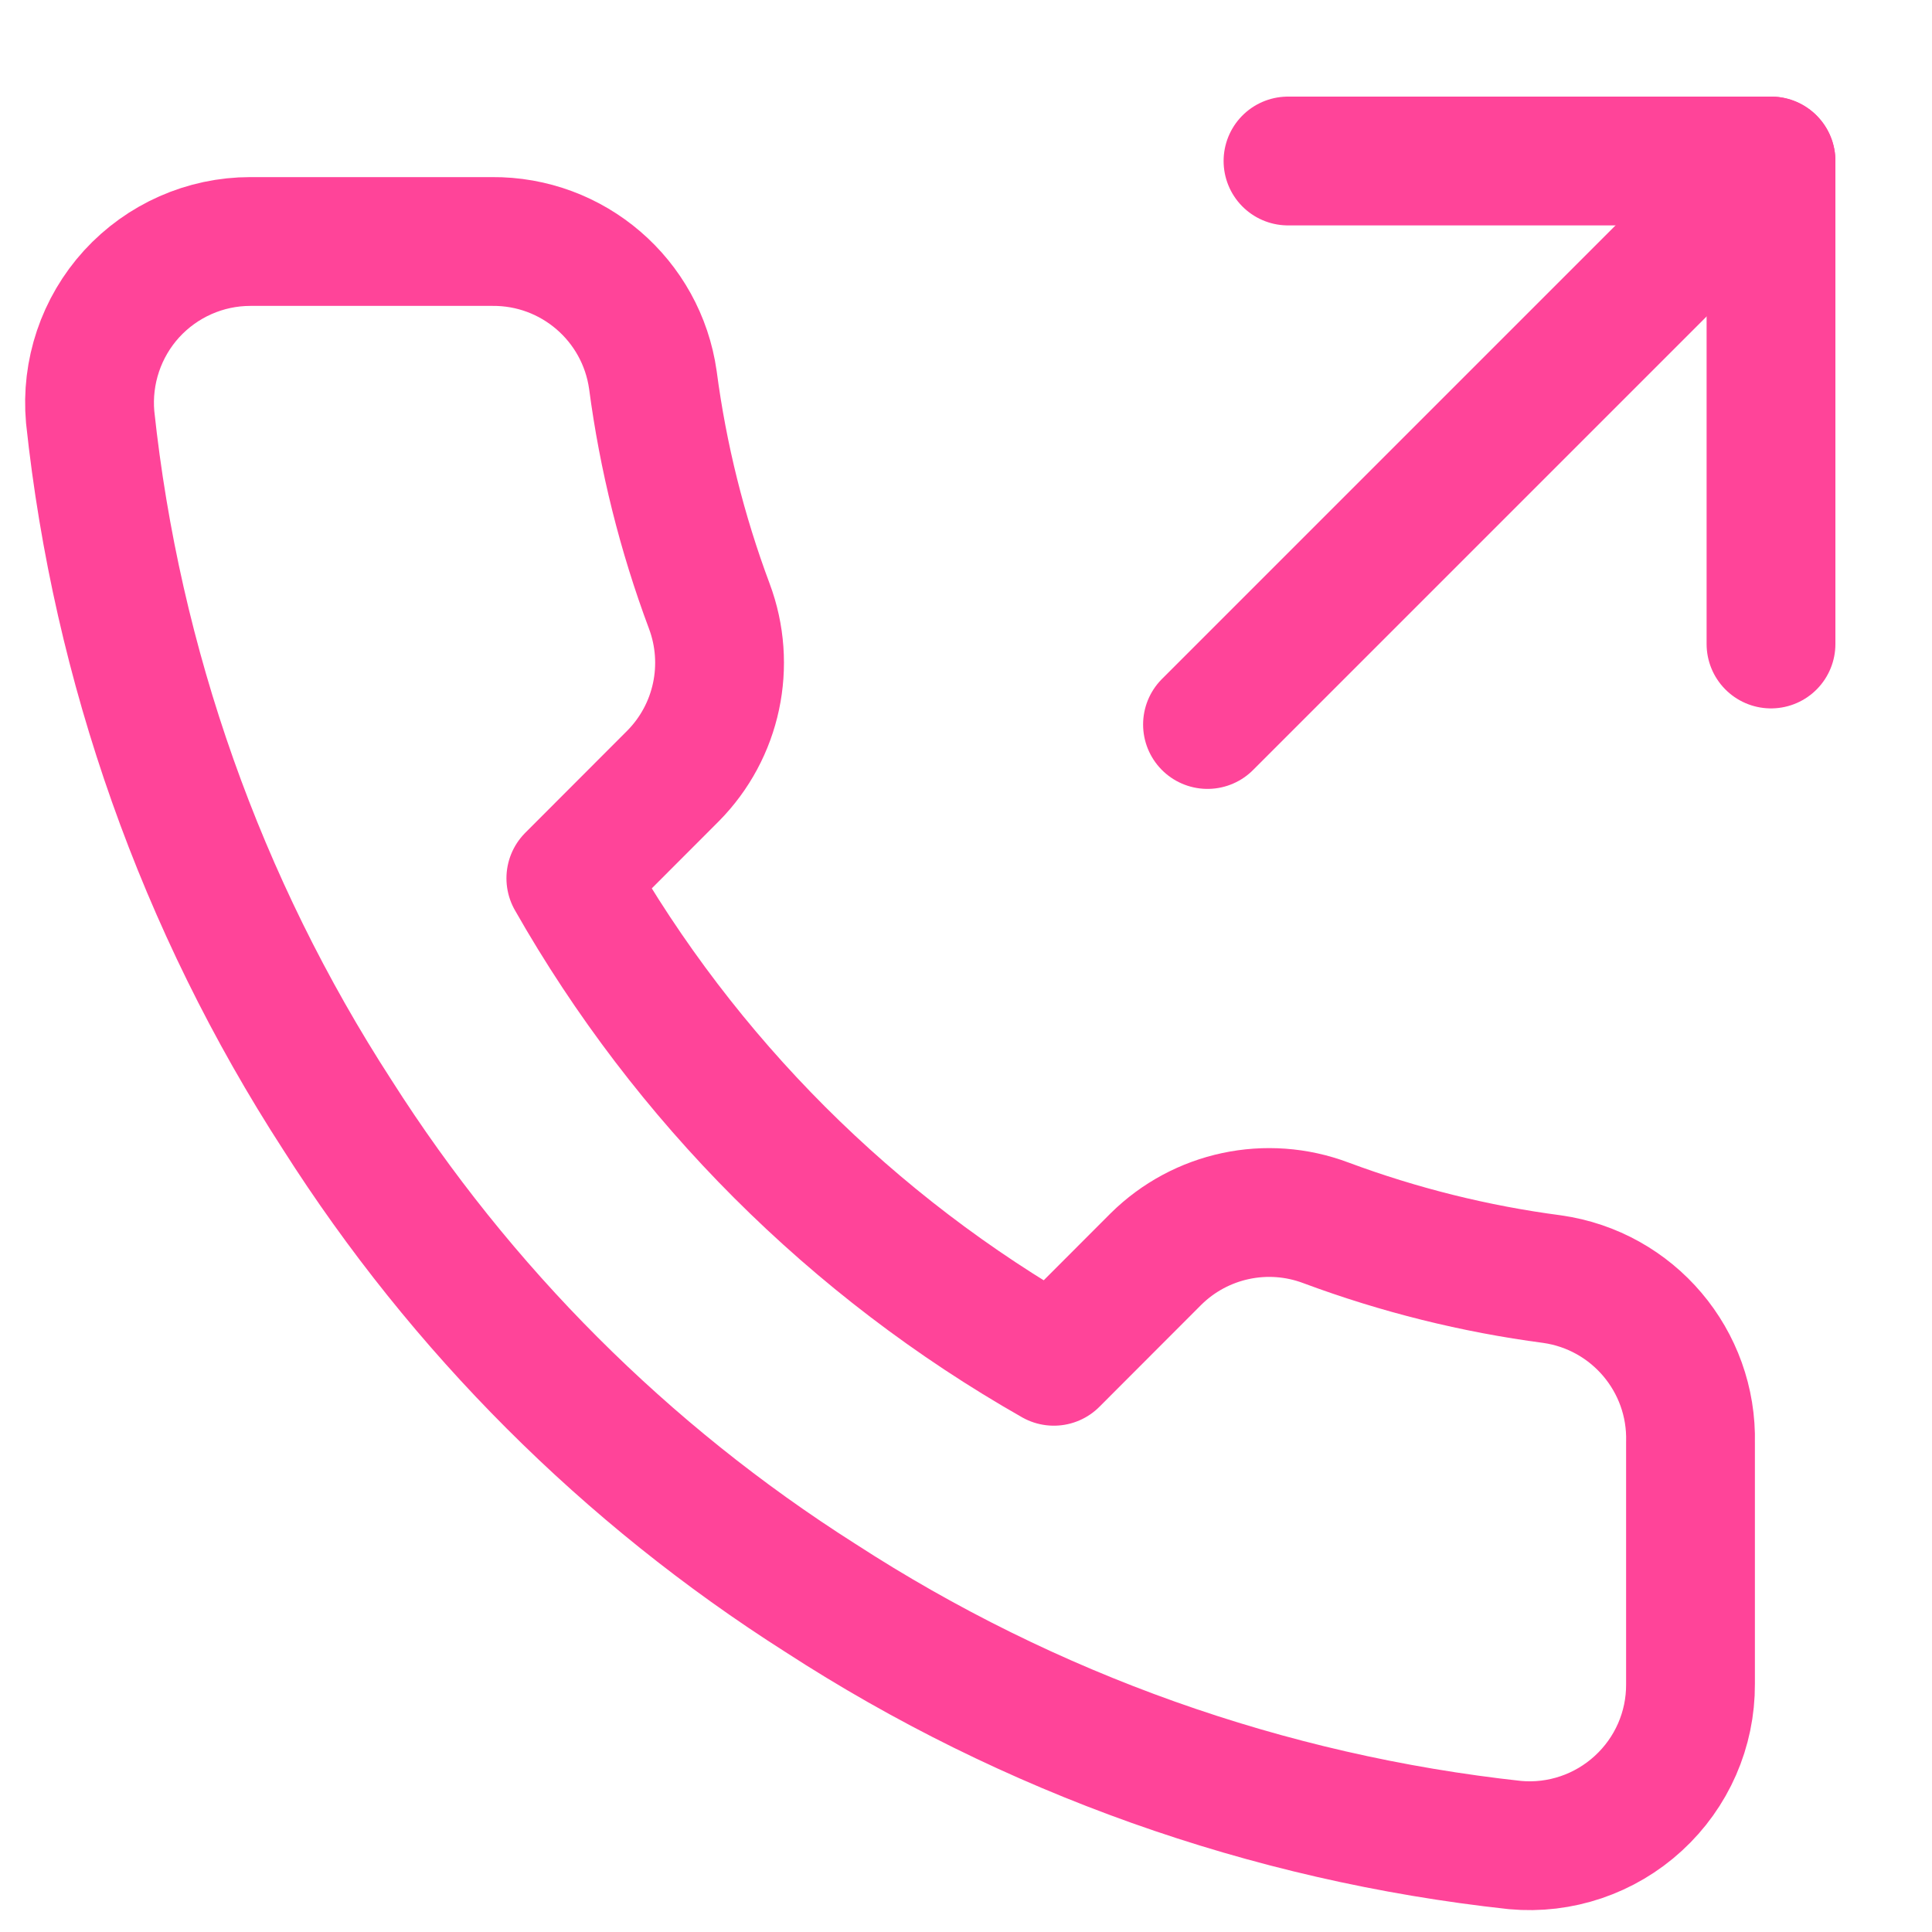
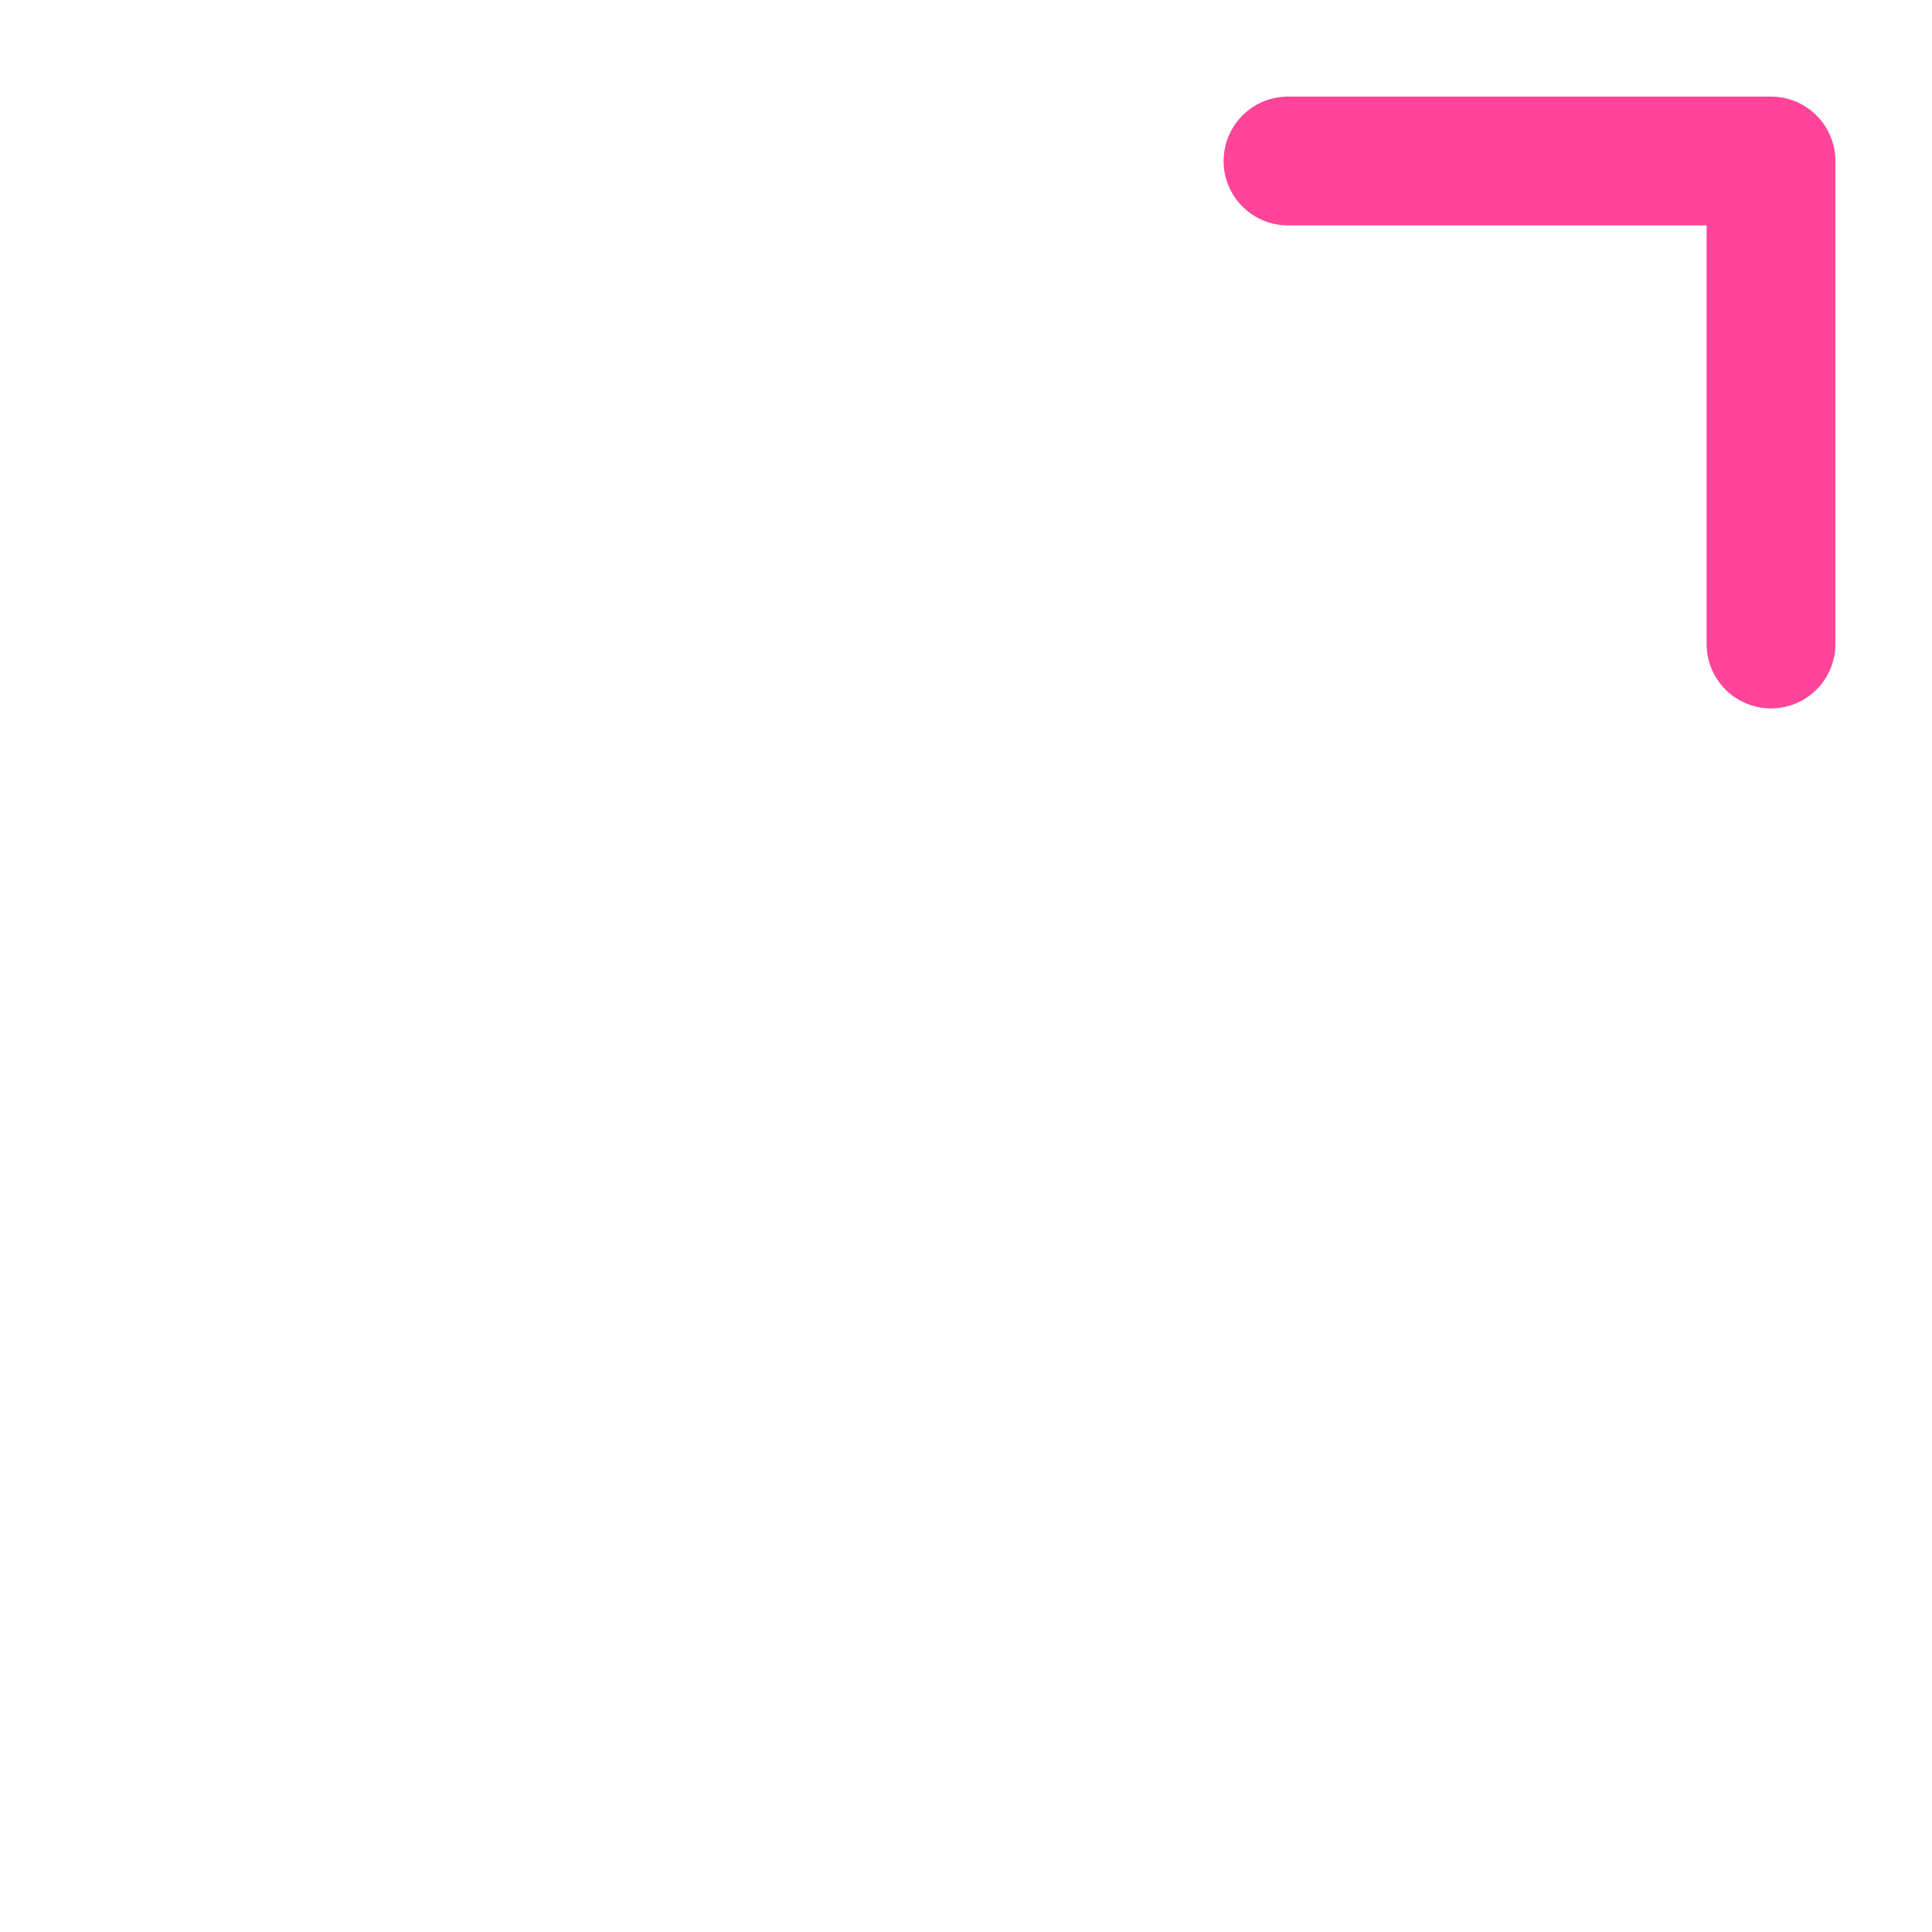
<svg xmlns="http://www.w3.org/2000/svg" width="15" height="15" viewBox="0 0 15 15" fill="none">
  <path d="M13.75 5V1.25H10" stroke="#FF4499" stroke-linecap="round" stroke-linejoin="round" />
-   <path d="M9.375 5.625L13.75 1.25" stroke="#FF4499" stroke-linecap="round" stroke-linejoin="round" />
-   <path fill-rule="evenodd" clip-rule="evenodd" d="M13.125 11.2V13.075C13.127 13.427 12.98 13.763 12.72 14.001C12.461 14.239 12.113 14.357 11.763 14.325C9.84 14.116 7.992 13.459 6.369 12.406C4.859 11.447 3.579 10.166 2.619 8.656C1.563 7.026 0.906 5.169 0.7 3.238C0.669 2.888 0.786 2.541 1.022 2.282C1.259 2.023 1.593 1.875 1.944 1.875H3.819C4.447 1.869 4.981 2.329 5.069 2.95C5.148 3.55 5.295 4.139 5.507 4.706C5.678 5.163 5.569 5.678 5.225 6.025L4.432 6.819C5.321 8.384 6.617 9.679 8.182 10.569L8.975 9.775C9.322 9.432 9.837 9.322 10.294 9.494C10.861 9.705 11.45 9.852 12.05 9.931C12.679 10.02 13.141 10.566 13.125 11.2Z" stroke="#FF4499" stroke-linecap="round" stroke-linejoin="round" />
</svg>